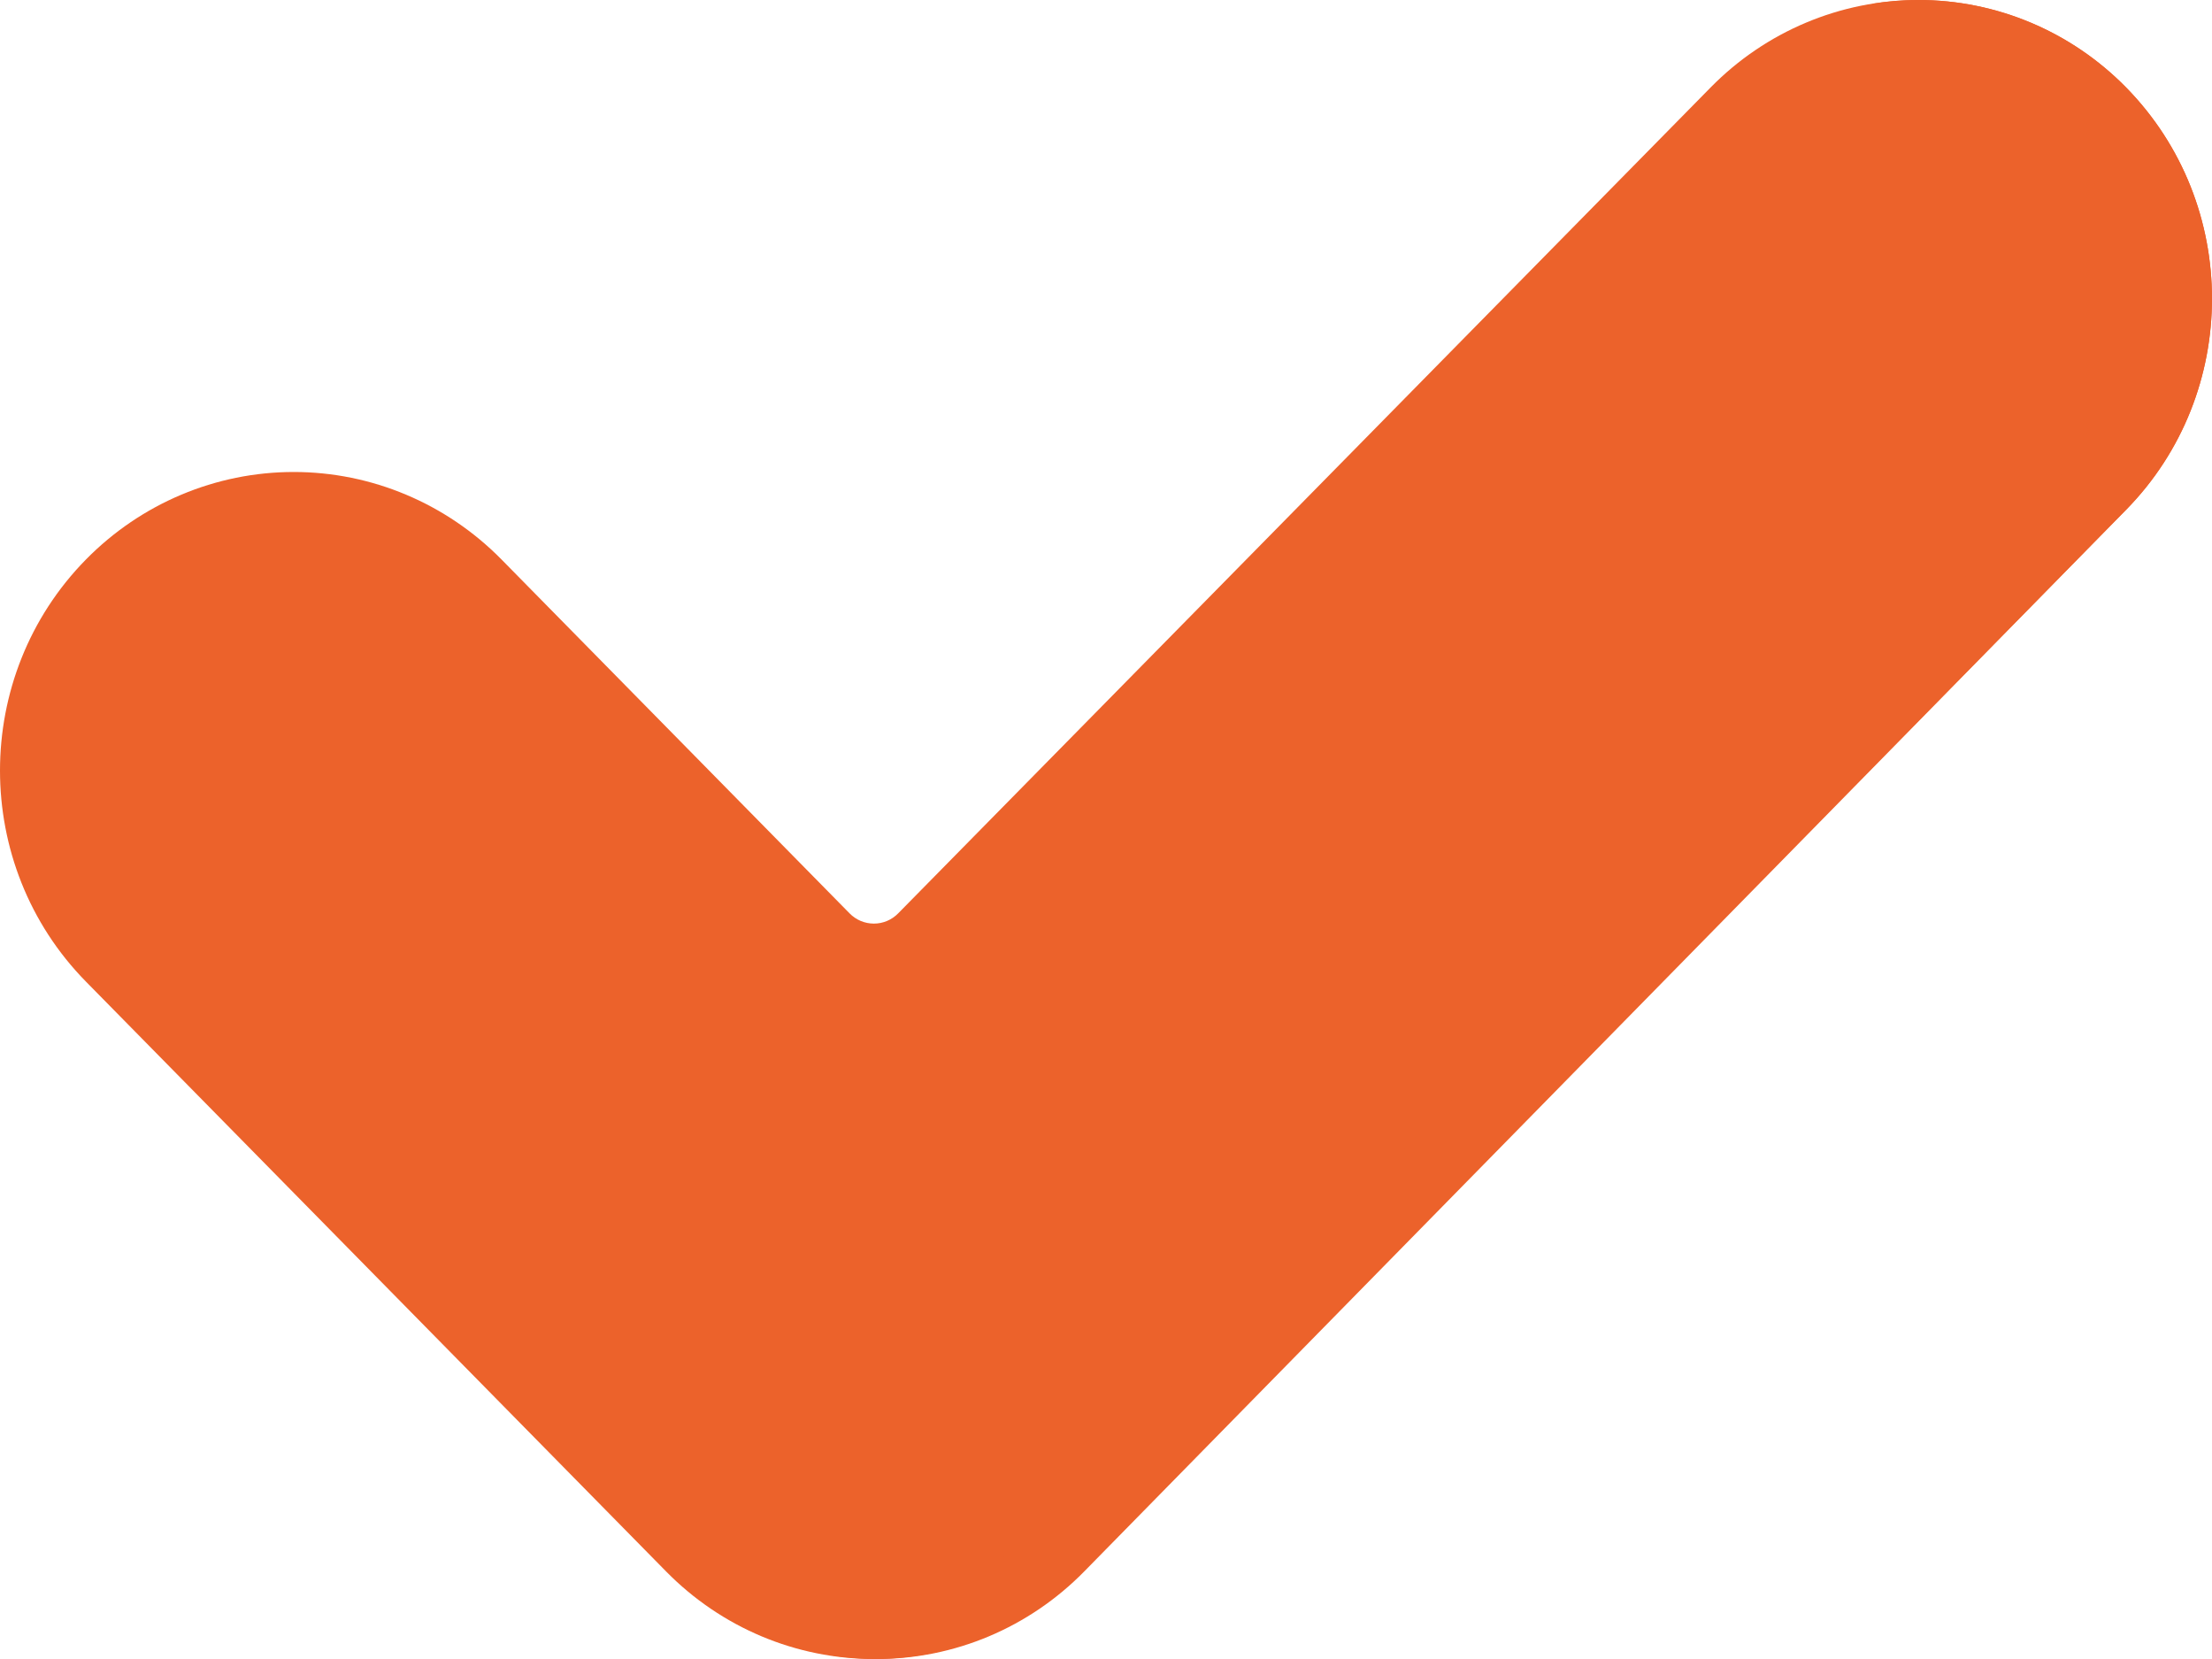
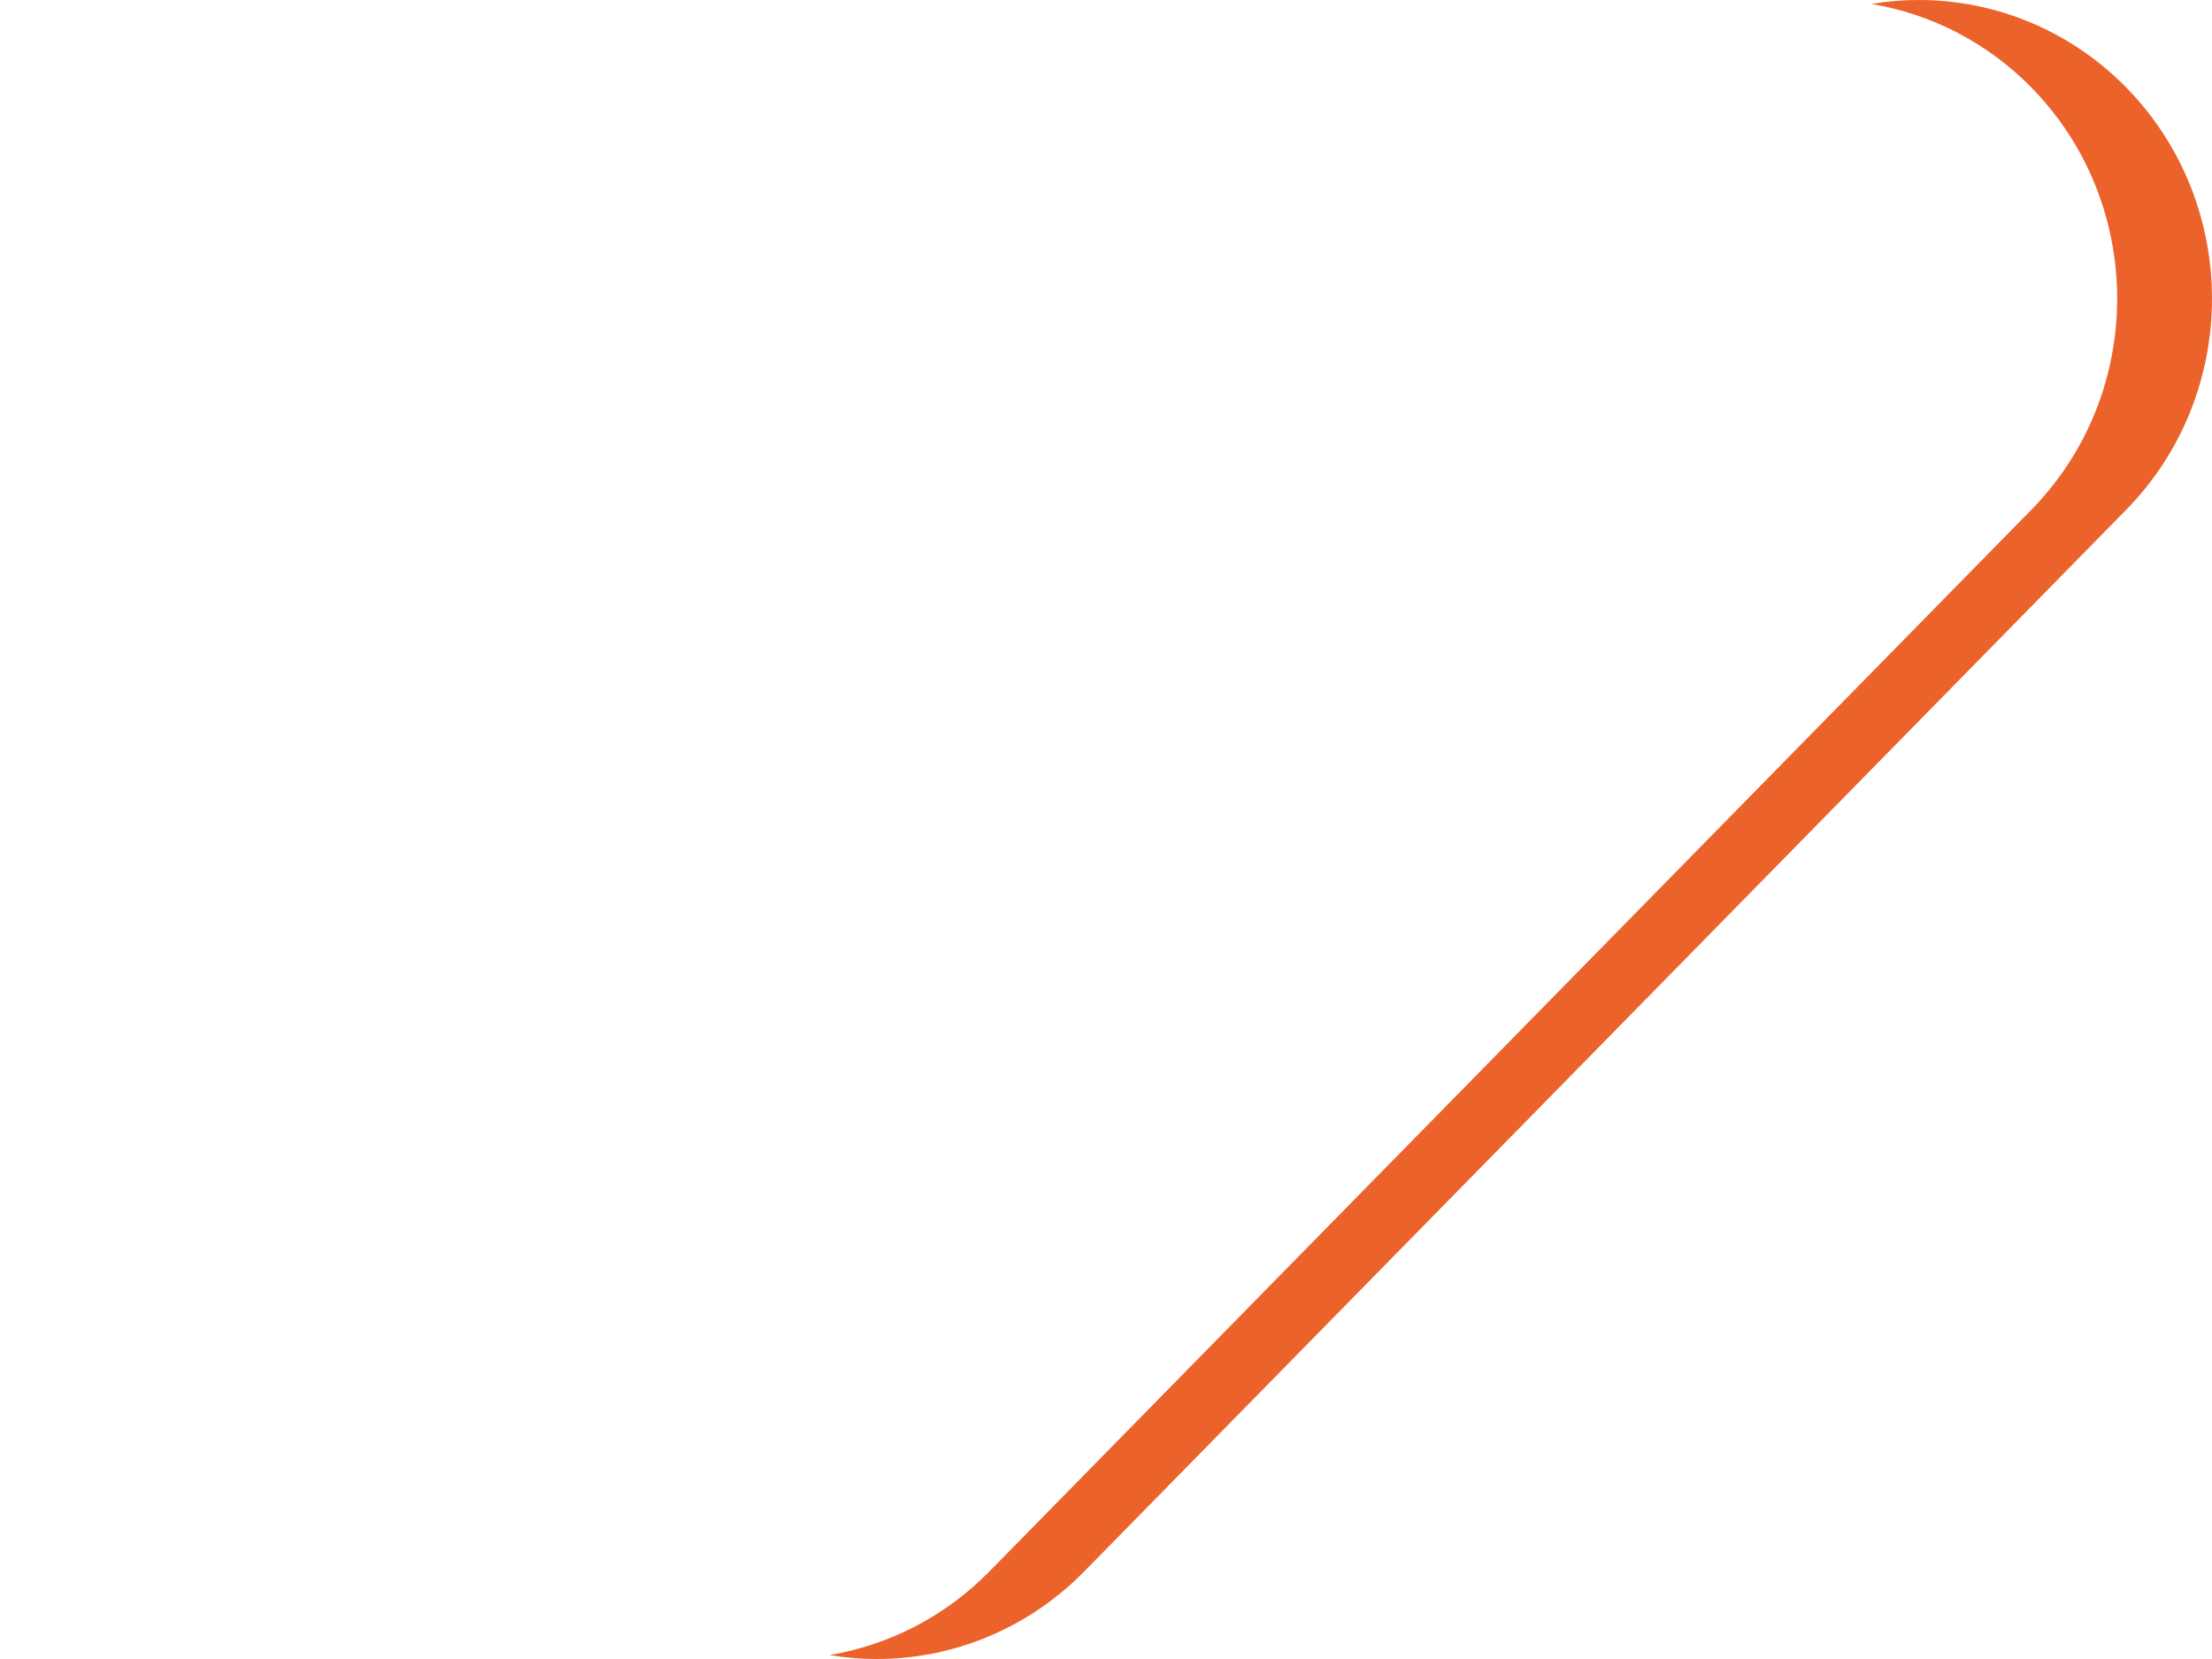
<svg xmlns="http://www.w3.org/2000/svg" width="24" height="18" viewBox="0 0 24 18" fill="none">
-   <path fill-rule="evenodd" clip-rule="evenodd" d="M5.44 6.069C4.842 5.462 4.032 5.121 3.187 5.121C2.341 5.121 1.531 5.462 0.933 6.07C-0.311 7.335 -0.311 9.386 0.933 10.651C2.733 12.481 5.428 15.221 7.228 17.051C7.826 17.659 8.636 18 9.482 18C10.327 18 11.137 17.659 11.735 17.051L23.067 5.531C24.311 4.266 24.311 2.215 23.067 0.949L23.067 0.949C22.469 0.341 21.659 4.76606e-05 20.813 4.98979e-09C19.968 -4.76506e-05 19.157 0.341 18.56 0.949L9.746 9.909C9.676 9.981 9.581 10.021 9.482 10.021C9.382 10.021 9.287 9.981 9.217 9.909L5.44 6.069Z" fill="#EC622B" />
  <path fill-rule="evenodd" clip-rule="evenodd" d="M20.306 0.043C20.958 0.152 21.566 0.466 22.04 0.949L22.04 0.949C23.282 2.215 23.281 4.266 22.04 5.531L10.734 17.051C10.26 17.534 9.652 17.848 9 17.957C9.169 17.986 9.341 18 9.514 18C10.358 18 11.166 17.659 11.763 17.051L23.069 5.531C24.31 4.266 24.31 2.215 23.069 0.949L23.069 0.949C22.473 0.341 21.664 4.76556e-05 20.82 0C20.647 0 20.475 0.014 20.306 0.043Z" fill="#EC622B" />
</svg>